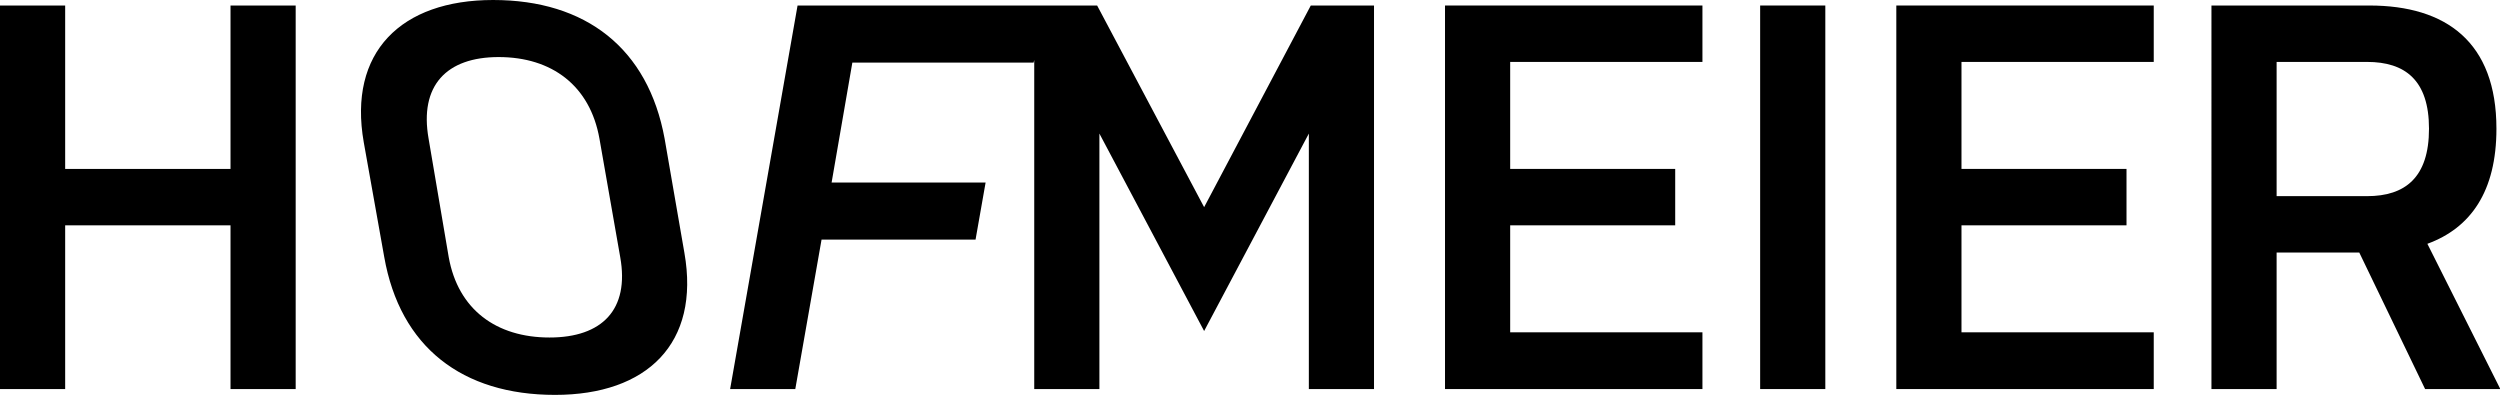
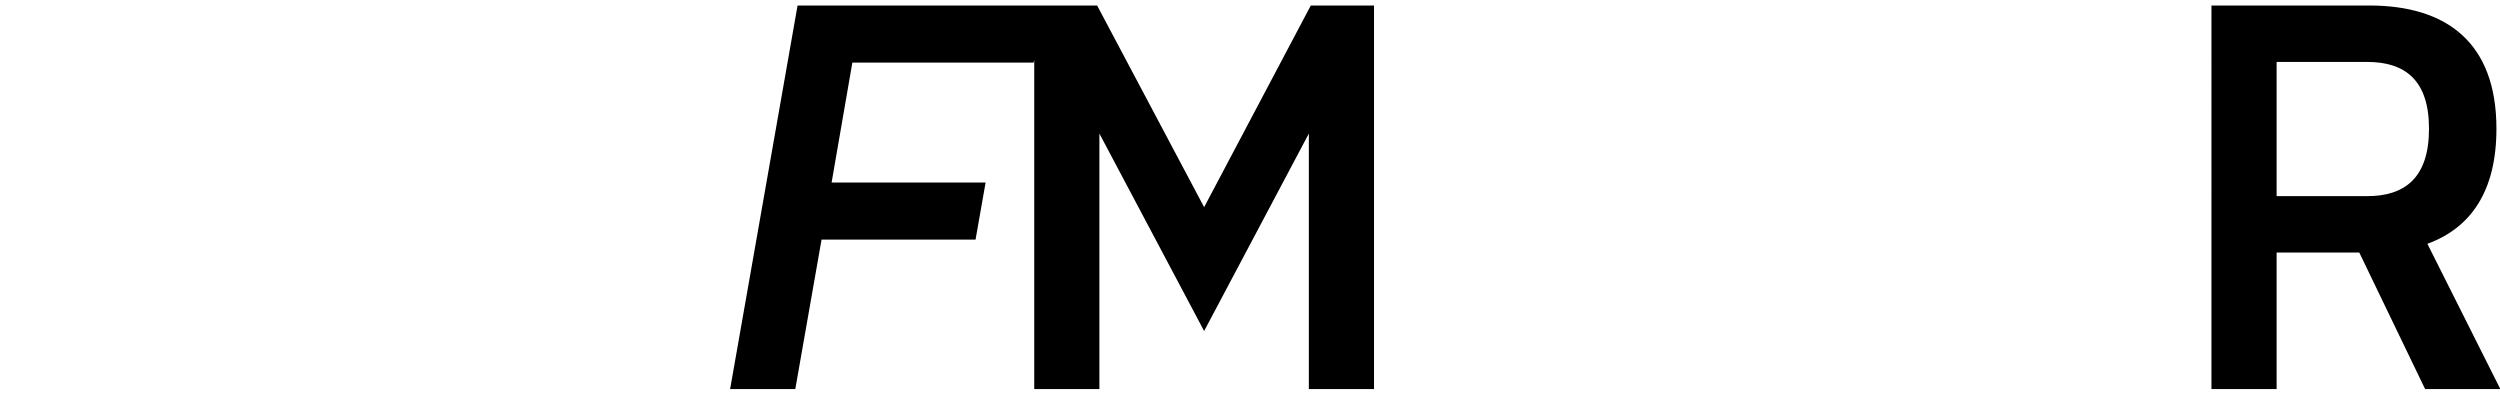
<svg xmlns="http://www.w3.org/2000/svg" version="1.1" id="Ebene_1" x="0px" y="0px" viewBox="0 0 771.1 121.7" style="enable-background:new 0 0 771.1 121.7;" xml:space="preserve">
  <g>
-     <path d="M71.1,69.5h-51V120H0V1.7h20.1v50.4h51V1.7h20.1V120H71.1V69.5z" />
-     <path d="M112.2,43.9C107.3,16.1,123.7,0,152.1,0c28.6,0,47.8,14.9,52.9,42.8l6.1,35.2c4.9,27.9-11.5,43.8-39.9,43.8   c-28.6,0-47.8-14.7-52.7-42.6L112.2,43.9z M138.4,79.3c2.9,16.2,14.7,24.8,31.1,24.8c16.2,0,24.7-8.6,21.8-24.8l-6.4-36.5   c-2.9-16.4-14.7-25.2-31.1-25.2c-16.1,0-24.5,8.8-21.6,25.2L138.4,79.3z" />
    <polygon points="404.3,1.7 371.4,63.9 338.4,1.7 322.1,1.7 319,1.7 246,1.7 225.2,120 245.3,120 253.4,73.9 300.9,73.9 304,56.3    256.5,56.3 262.9,19.3 318.8,19.3 319,18.5 319,120 339.1,120 339.1,41.2 371.4,102.1 403.7,41.2 403.7,120 423.8,120 423.8,1.7     " />
-     <path d="M445.7,1.7h79.4v17.4h-59.3v33h50.9v17.4h-50.9v33h59.3V120h-79.4V1.7z" />
-     <path d="M542.9,1.7H563V120h-20.1V1.7z" />
-     <path d="M584.9,1.7h79.4v17.4H605v33h50.9v17.4H605v33h59.3V120h-79.4V1.7z" />
    <path d="M682.1,1.7h48.7c23.7,0,39.2,11.3,39.2,38c0,19.3-7.9,30.6-21.3,35.5l22.5,44.8H748l-20.3-42.1h-25.5V120h-20.1V1.7z    M702.2,60.5h27.9c11.7,0,19.1-5.7,19.1-20.8c0-15-7.4-20.6-19.1-20.6h-27.9V60.5z" />
  </g>
</svg>